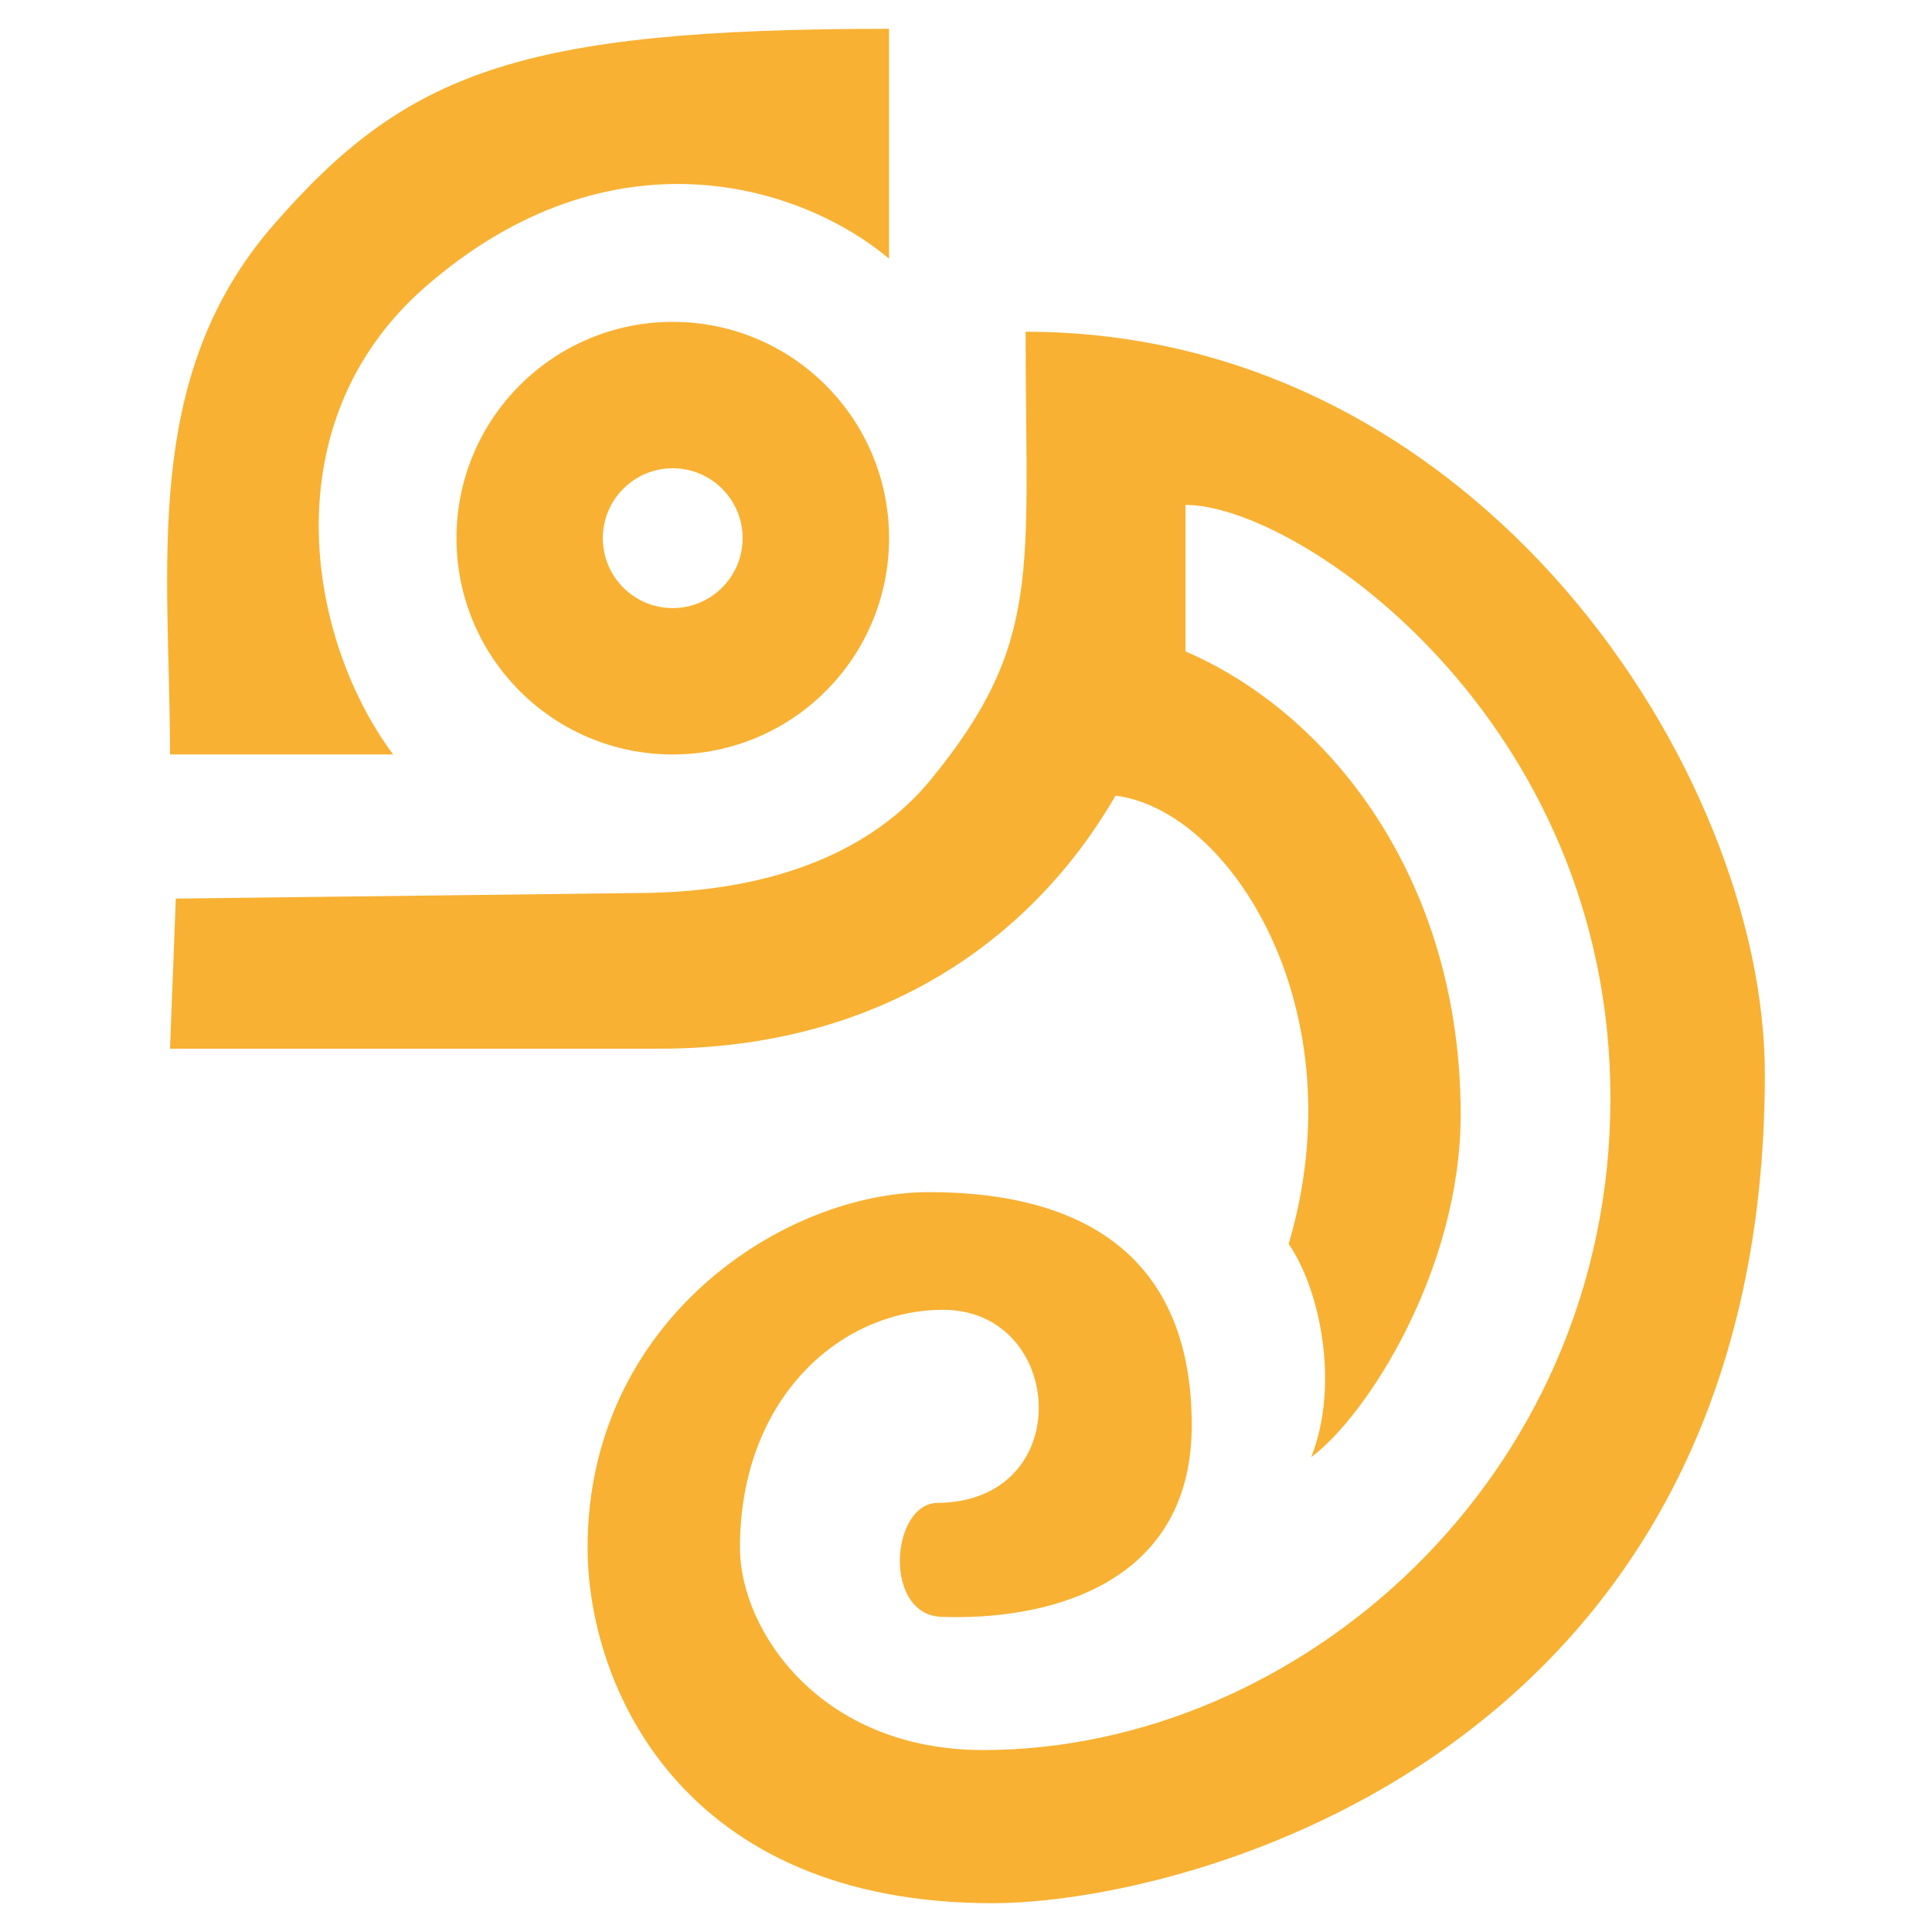
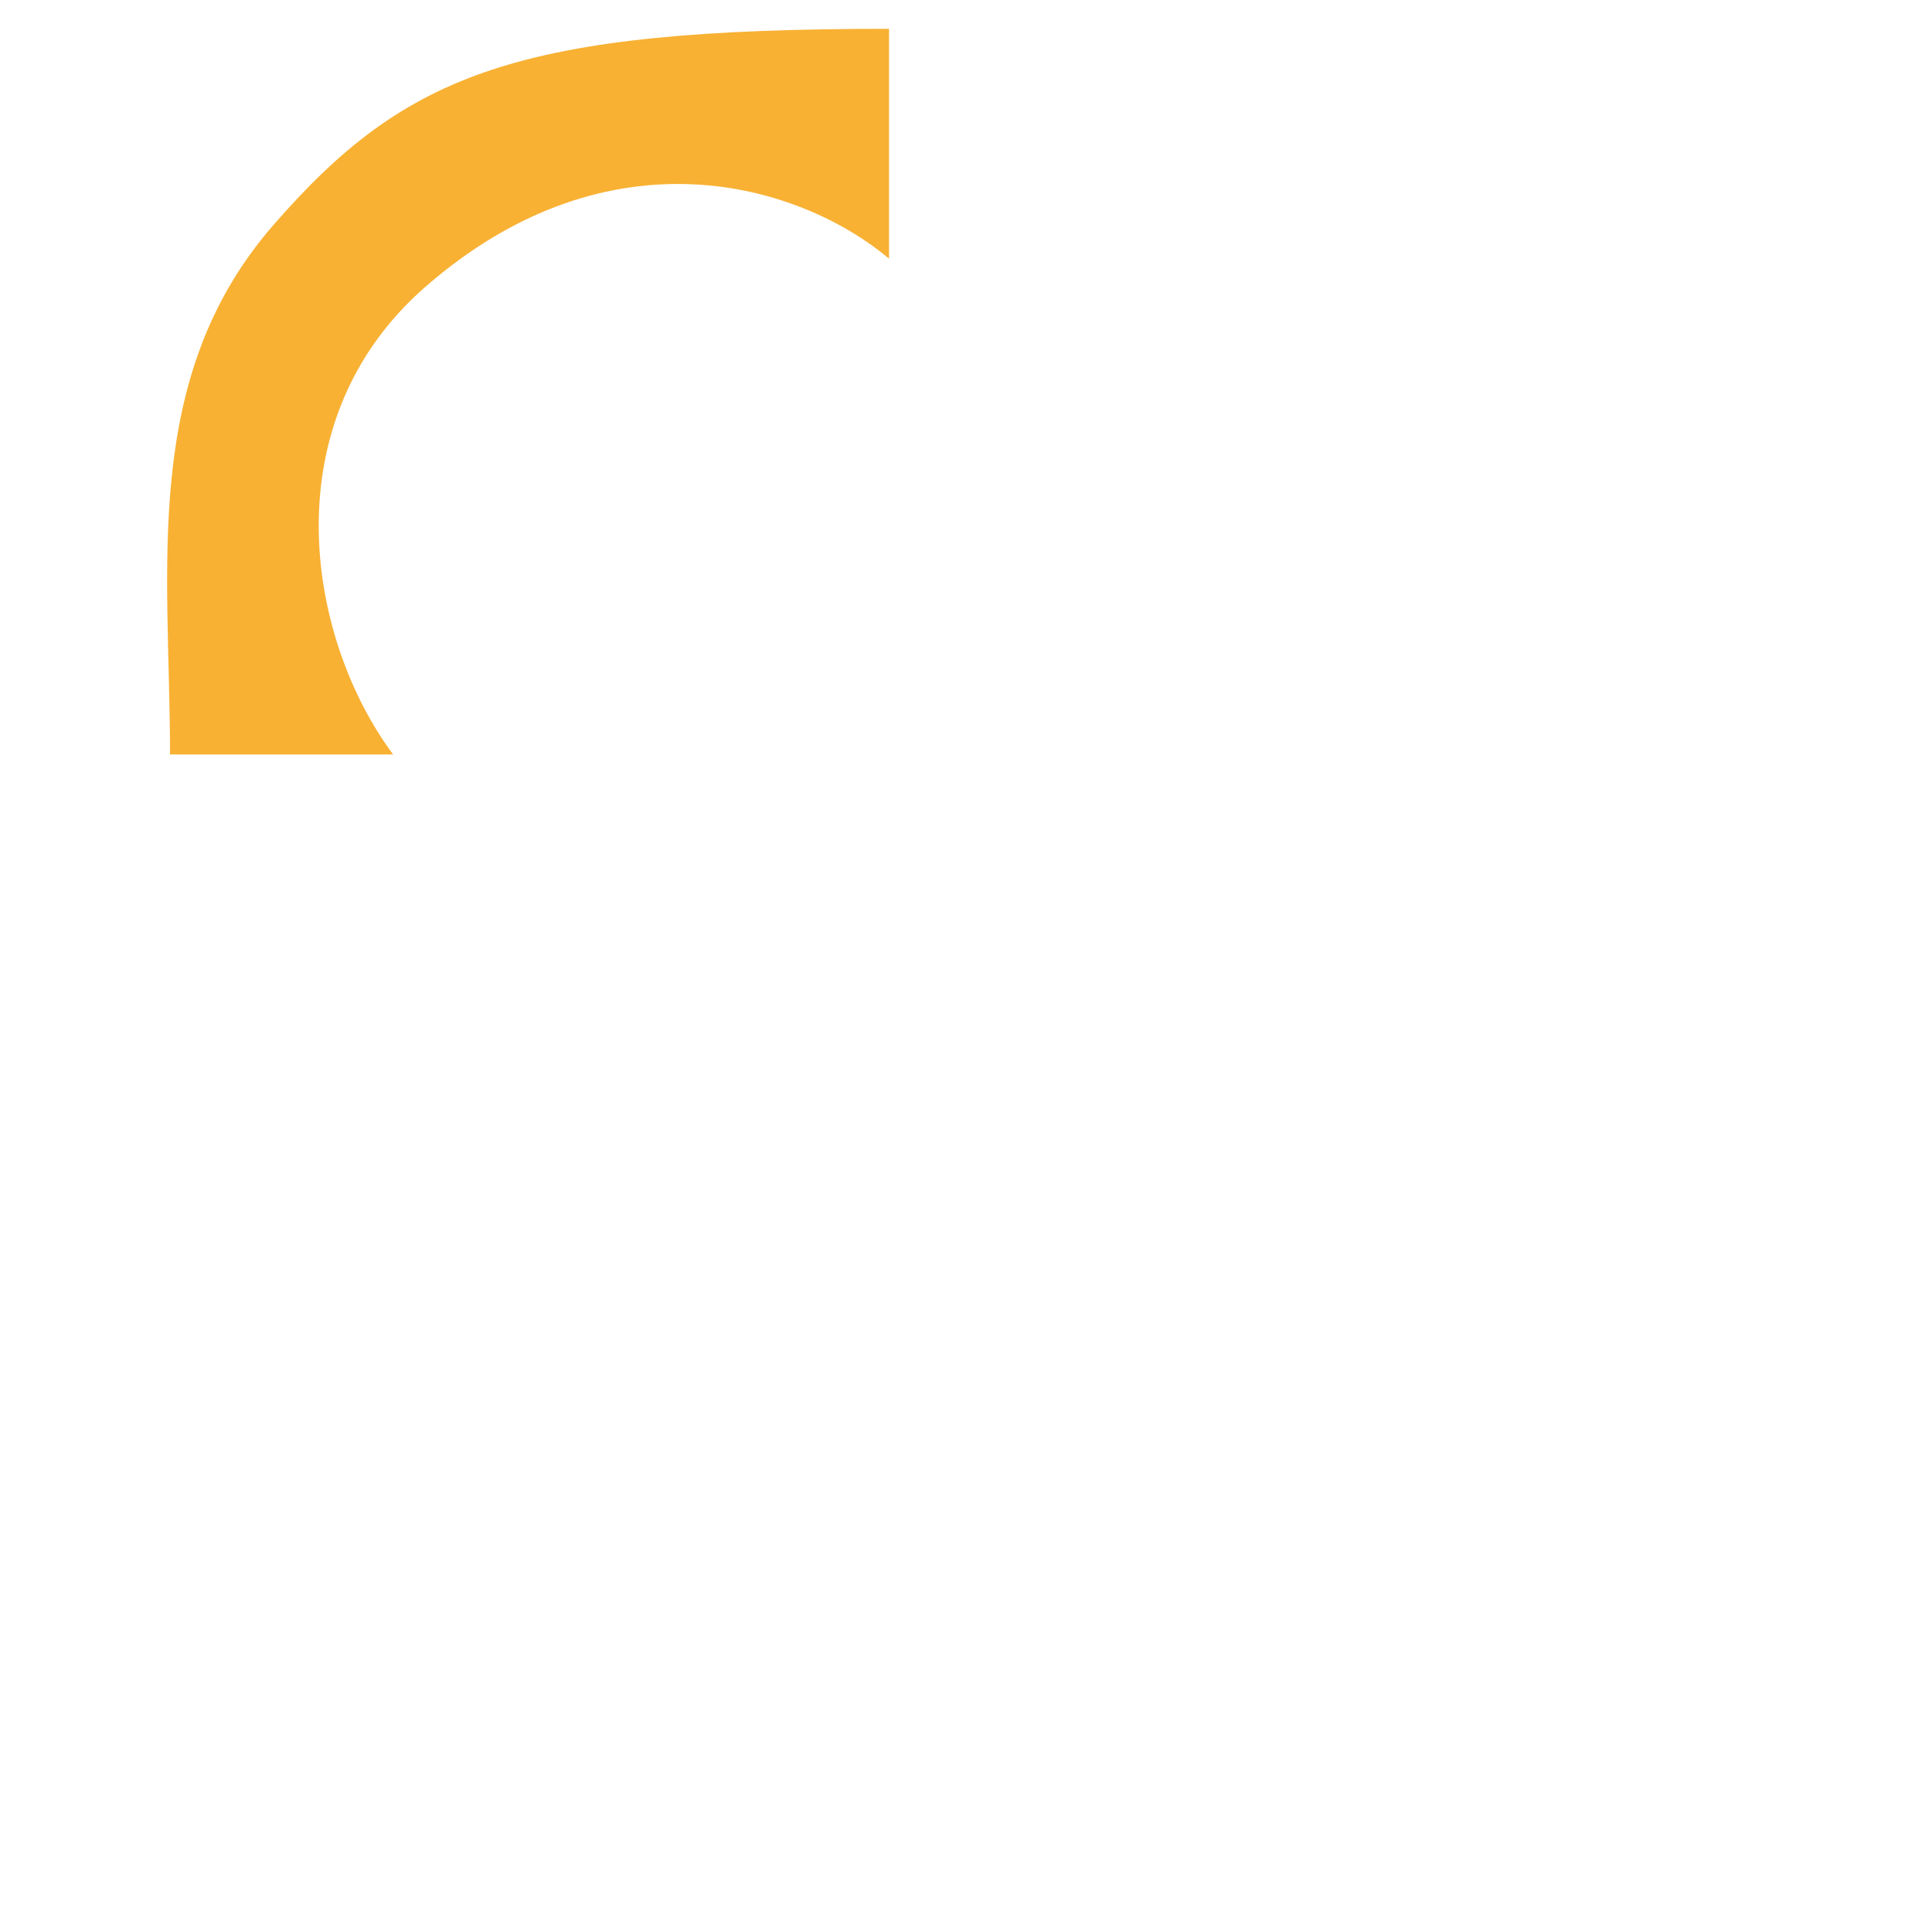
<svg xmlns="http://www.w3.org/2000/svg" version="1.1" id="Layer_1" x="0px" y="0px" viewBox="0 0 450 450" style="enable-background:new 0 0 450 450;" xml:space="preserve">
  <style type="text/css"> .st0{fill:#F8B133;} </style>
  <g>
-     <path class="st0" d="M40.95,209.3l-1.35,34.96h113.99c50.41,0,86.34-24.56,106.24-58.94c26.95,3.42,56.42,50.11,40.32,104.43 c7.17,10.27,12.02,32.57,5.25,49.66c13.18-9.81,34.82-43.85,34.82-79.79c0-55.17-30.77-93.56-64.11-107.9V117.6 c26.37,0,98.99,49.85,98.99,138.25S302.48,407.62,229,407.62c-38,0-56.65-27.92-56.65-47.14c0-34.68,23.28-55.4,47.32-55.4 c28.53,0,31.43,44.98-1.66,44.98c-10.72,0.75-12.27,26.54,1.66,26.54c21.71,0.78,57.91-5.86,57.91-44.64 c0-38.73-24.54-54.29-61.18-54.29c-33.83,0-79.54,29.81-79.54,82.81c0,32.01,21.77,82.81,94.27,82.81 c45.75,0,179.94-34.94,179.94-193.13c0-70.14-66.33-172.89-172.19-172.89c0,55.83,4.14,72.38-22.21,104.48 c-11.12,13.55-32.07,26.26-68.78,26.26L40.95,209.3z" />
-     <path class="st0" d="M106.32,125.35c0,27.82,22.55,50.38,50.38,50.38s50.38-22.55,50.38-50.38s-22.55-50.38-50.38-50.38 S106.32,97.53,106.32,125.35z M140.41,125.35c0-8.99,7.29-16.28,16.28-16.28c8.99,0,16.28,7.29,16.28,16.28 c0,8.99-7.29,16.28-16.28,16.28C147.7,141.64,140.41,134.35,140.41,125.35z" />
    <path class="st0" d="M91.57,175.73H39.6c0-43.4-6.98-87.6,24.04-123.27S120.96,6.71,207.07,6.71v53.53 C186.55,43.01,142.34,29.19,99.2,66.7C62.99,98.17,71.39,148.62,91.57,175.73z" />
  </g>
</svg>